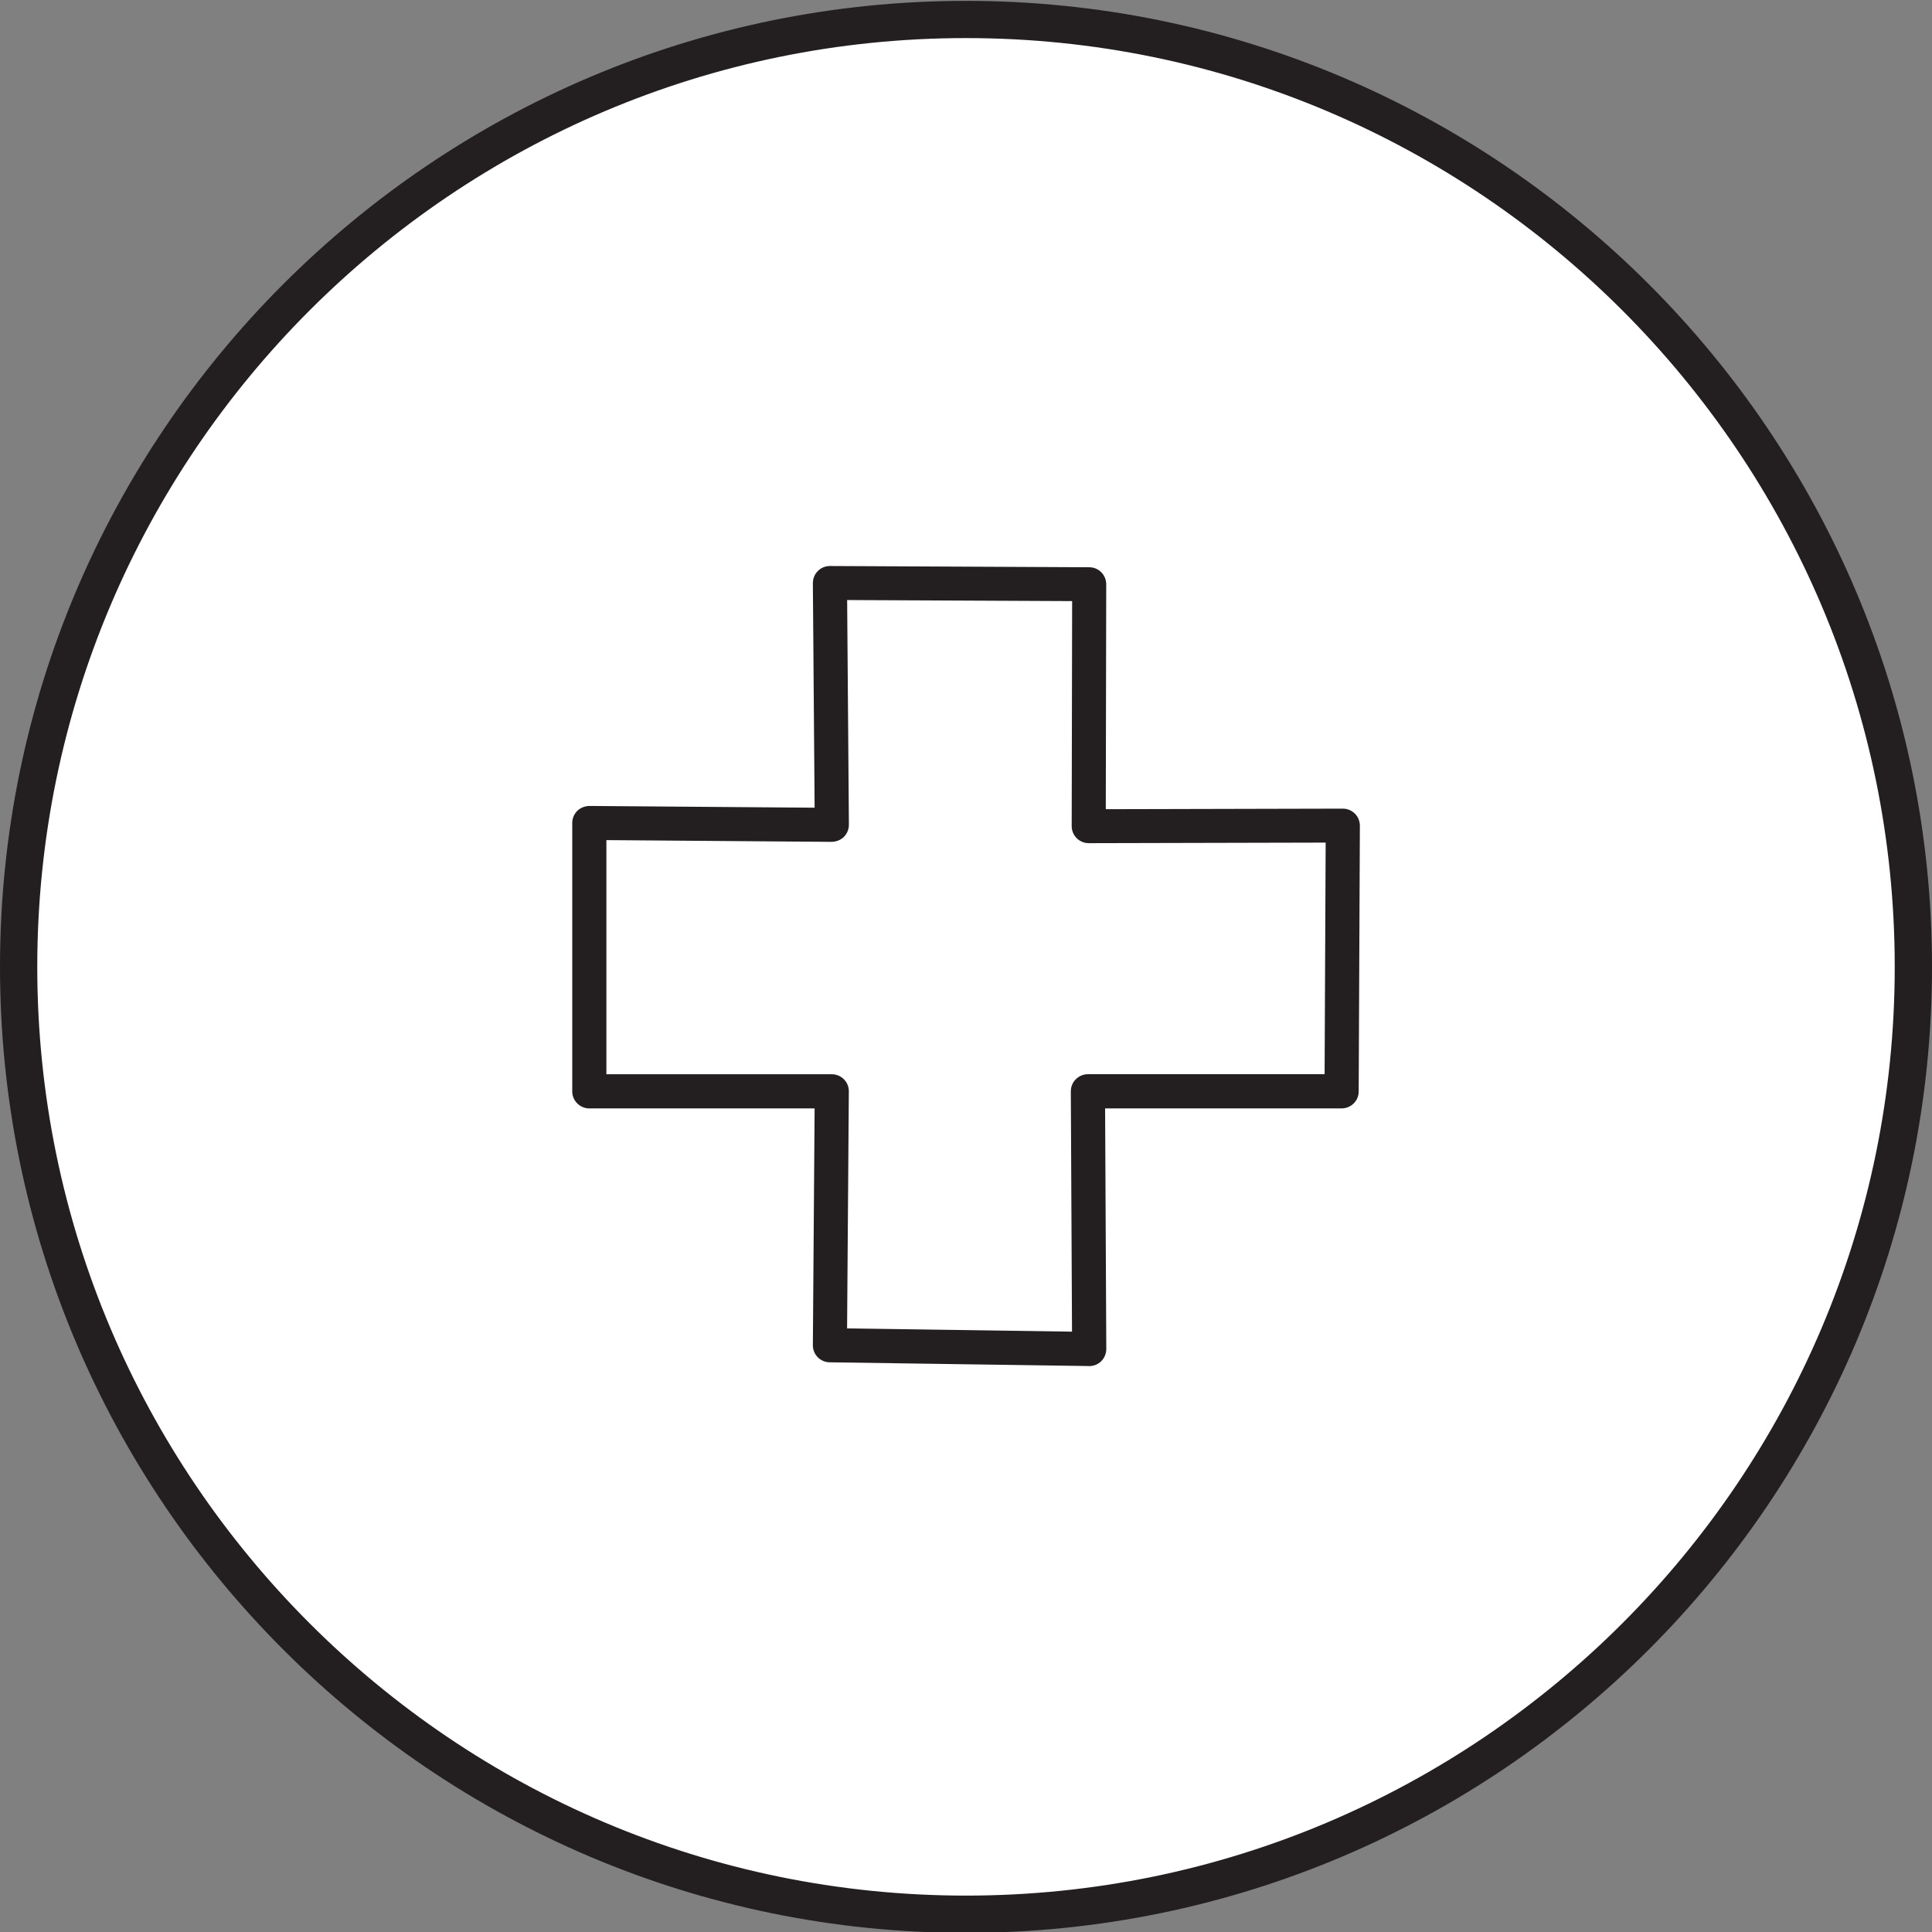
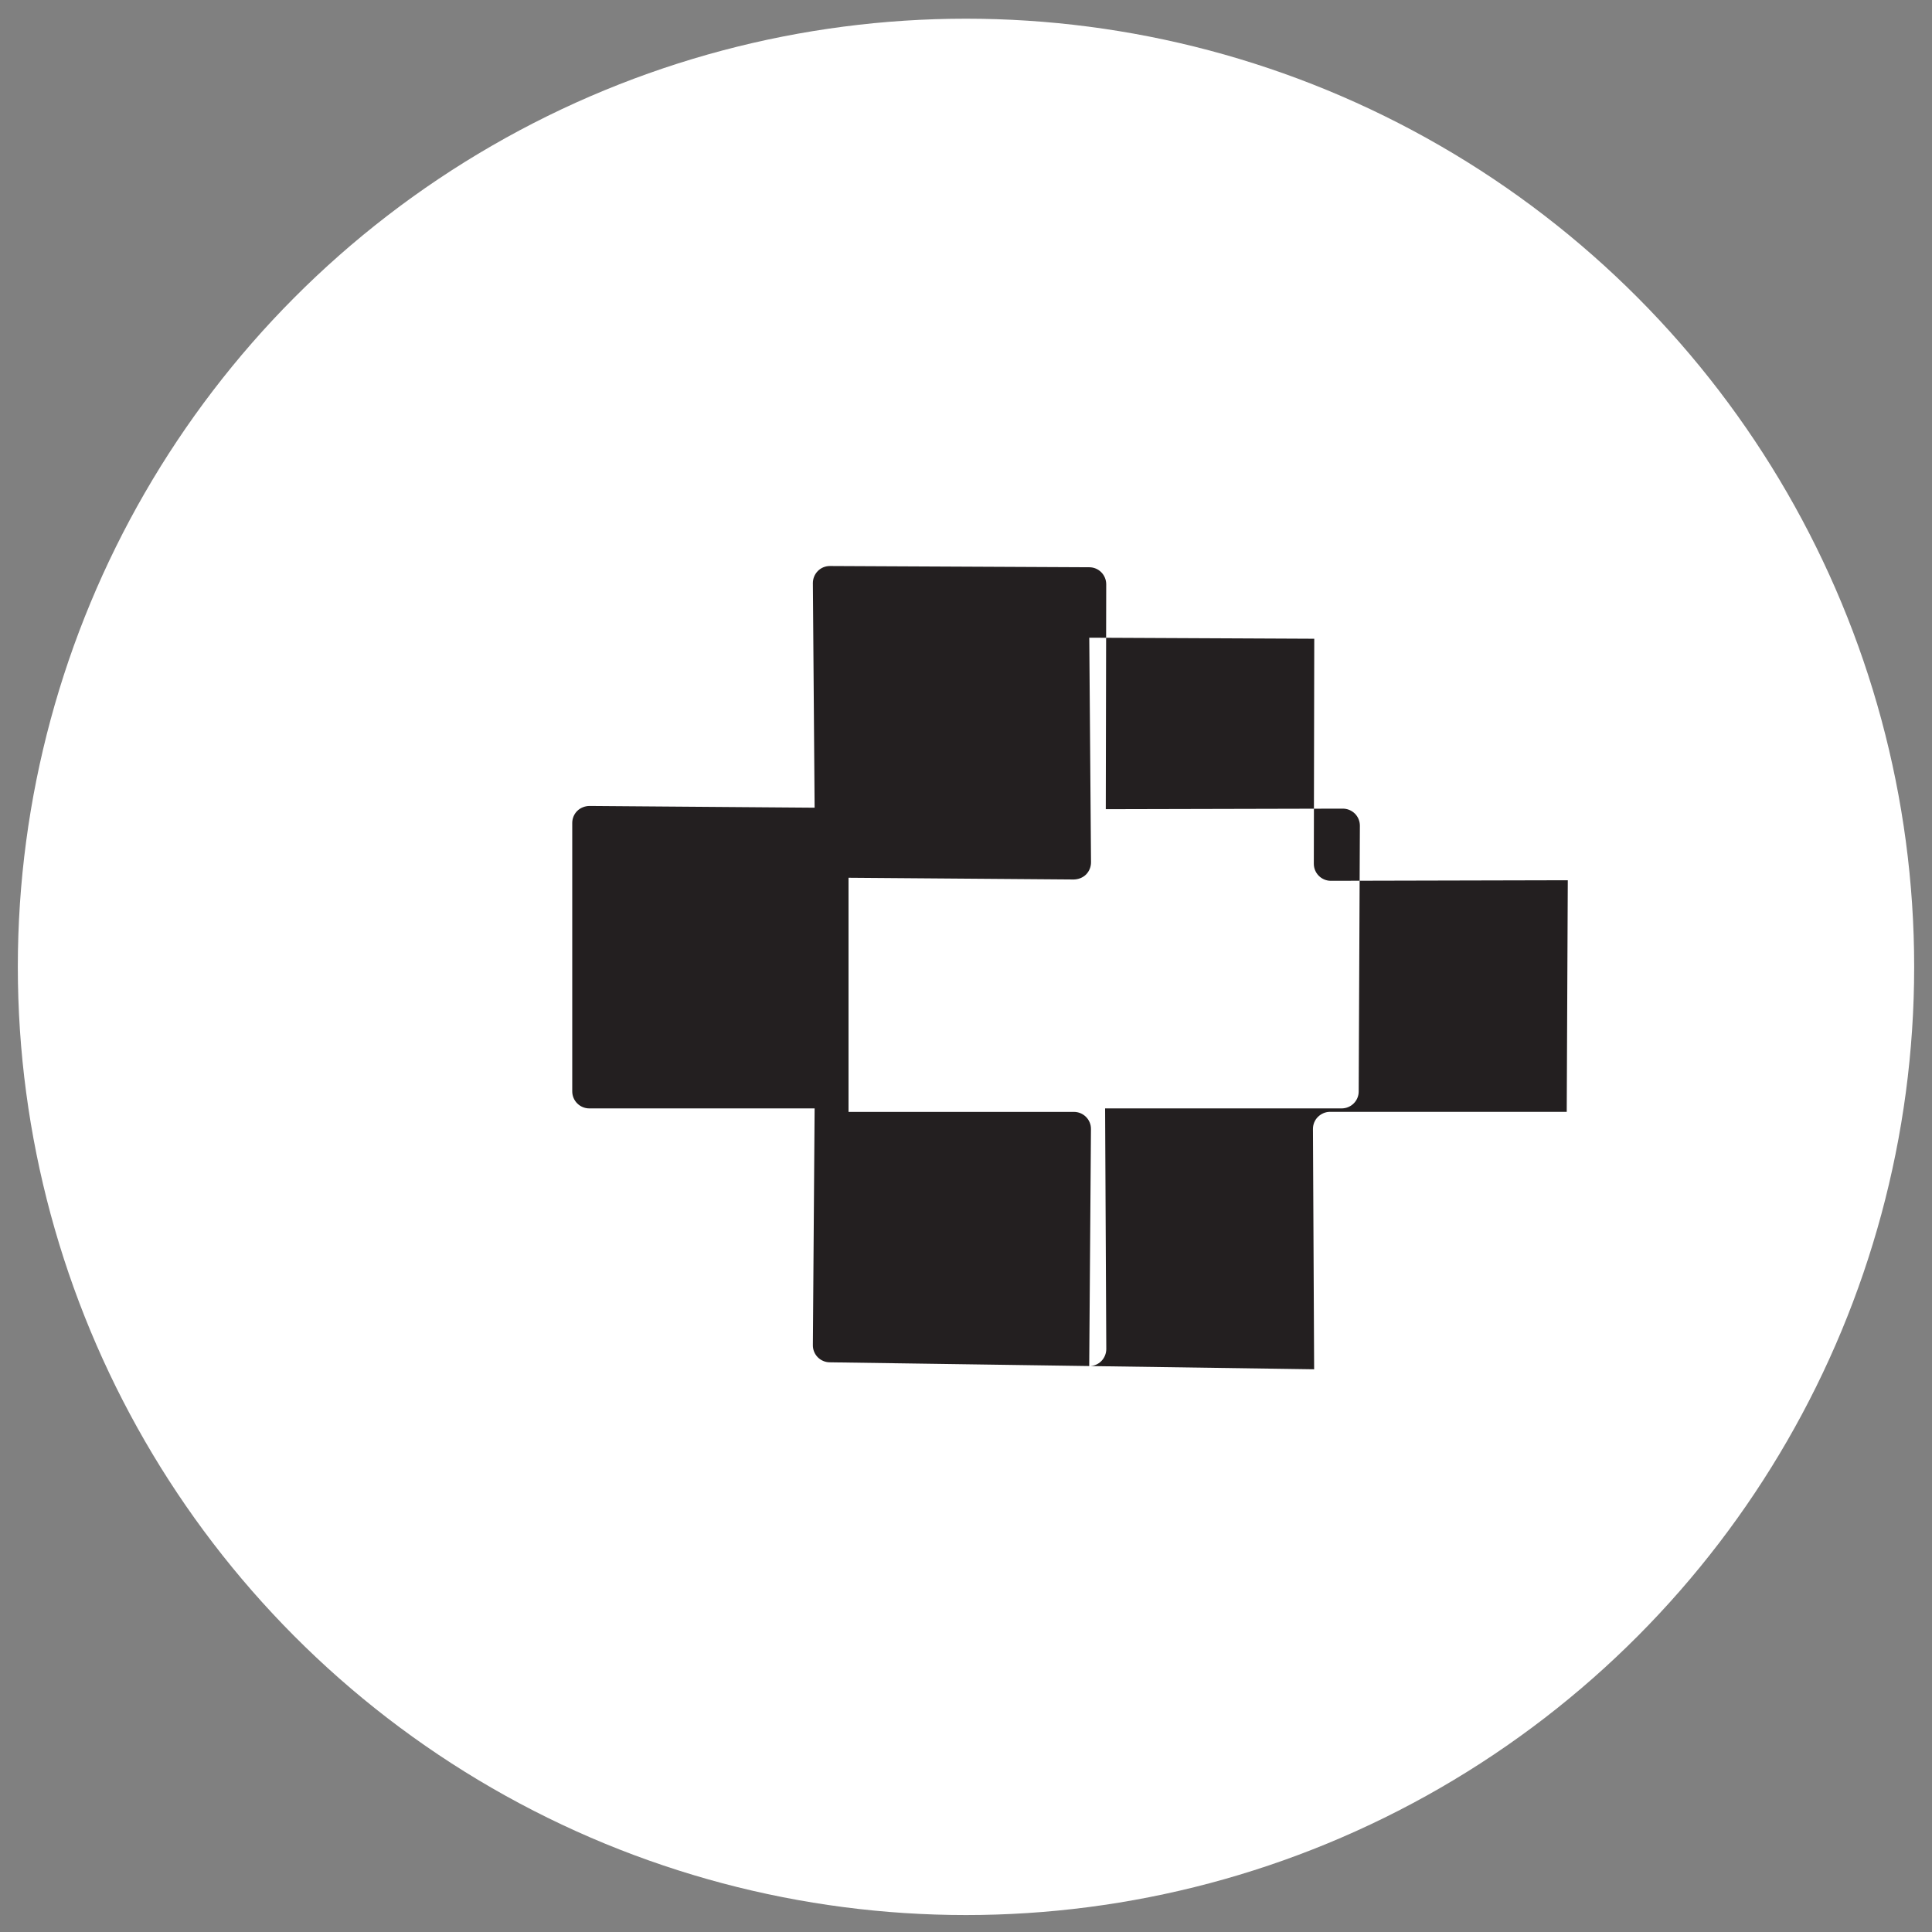
<svg xmlns="http://www.w3.org/2000/svg" viewBox="0 0 310 310">
  <rect x="0" y="0" width="310" height="310" fill="#808080" stroke="none" />
  <defs>
    <style>
      .cls-1 {
        fill: #fff;
      }

      .cls-1, .cls-2 {
        stroke-width: 0px;
      }

      .cls-2 {
        fill: #231f20;
      }
    </style>
  </defs>
  <g data-sanitized-data-name="White Fill" data-name="White Fill" id="White_Fill">
    <circle r="152.14" cy="155.14" cx="155" class="cls-1" />
  </g>
  <g id="Outline">
-     <path d="M155,310.14C69.53,310.14,0,240.6,0,155.14S69.53.14,155,.14s155,69.53,155,155-69.53,155-155,155ZM155,6.11C72.83,6.11,5.98,72.96,5.98,155.14s66.85,149.02,149.02,149.02,149.02-66.85,149.02-149.02S237.17,6.11,155,6.11Z" class="cls-2" />
-   </g>
+     </g>
  <g id="Icon">
-     <path d="M174.76,219.19h-.04l-41.6-.6c-1.5-.02-2.71-1.25-2.69-2.76l.28-37.98h-36.15c-1.51,0-2.74-1.22-2.74-2.74v-43.06c0-.73.29-1.43.81-1.94.52-.51,1.24-.78,1.95-.79l36.13.28-.28-36.03c0-.73.28-1.43.8-1.95.51-.52,1.21-.8,1.94-.8h.01l41.6.2c1.51,0,2.72,1.23,2.72,2.74l-.07,36.08,38.03-.09h0c.73,0,1.42.29,1.94.8.52.52.8,1.22.8,1.94l-.19,42.64c0,1.51-1.23,2.72-2.74,2.72h-37.95l.19,38.6c0,.73-.29,1.44-.81,1.96-.51.51-1.21.79-1.93.79ZM135.91,213.15l36.1.52-.19-38.56c0-.73.28-1.43.8-1.94s1.21-.81,1.94-.81h37.98l.17-37.16-38.02.09h0c-.72,0-1.42-.29-1.93-.8-.52-.52-.8-1.21-.8-1.94l.07-36.1-36.1-.17.28,36.04c0,.73-.28,1.44-.8,1.96-.52.52-1.24.78-1.96.8l-36.15-.28v37.57h36.17c.73,0,1.43.29,1.94.81.52.52.8,1.22.79,1.95l-.28,38.02Z" class="cls-2" />
+     <path d="M174.76,219.19h-.04l-41.6-.6c-1.5-.02-2.71-1.25-2.69-2.76l.28-37.98h-36.15c-1.51,0-2.74-1.22-2.74-2.74v-43.06c0-.73.29-1.43.81-1.94.52-.51,1.24-.78,1.95-.79l36.13.28-.28-36.03c0-.73.28-1.43.8-1.95.51-.52,1.21-.8,1.94-.8h.01l41.6.2c1.51,0,2.72,1.23,2.72,2.74l-.07,36.08,38.03-.09h0c.73,0,1.42.29,1.94.8.52.52.8,1.22.8,1.94l-.19,42.64c0,1.51-1.23,2.72-2.74,2.72h-37.95l.19,38.6c0,.73-.29,1.44-.81,1.96-.51.51-1.21.79-1.93.79Zl36.1.52-.19-38.56c0-.73.28-1.43.8-1.94s1.21-.81,1.94-.81h37.98l.17-37.16-38.02.09h0c-.72,0-1.42-.29-1.93-.8-.52-.52-.8-1.21-.8-1.94l.07-36.1-36.1-.17.28,36.04c0,.73-.28,1.44-.8,1.96-.52.52-1.24.78-1.96.8l-36.15-.28v37.57h36.17c.73,0,1.43.29,1.94.81.52.52.8,1.22.79,1.95l-.28,38.02Z" class="cls-2" />
  </g>
</svg>